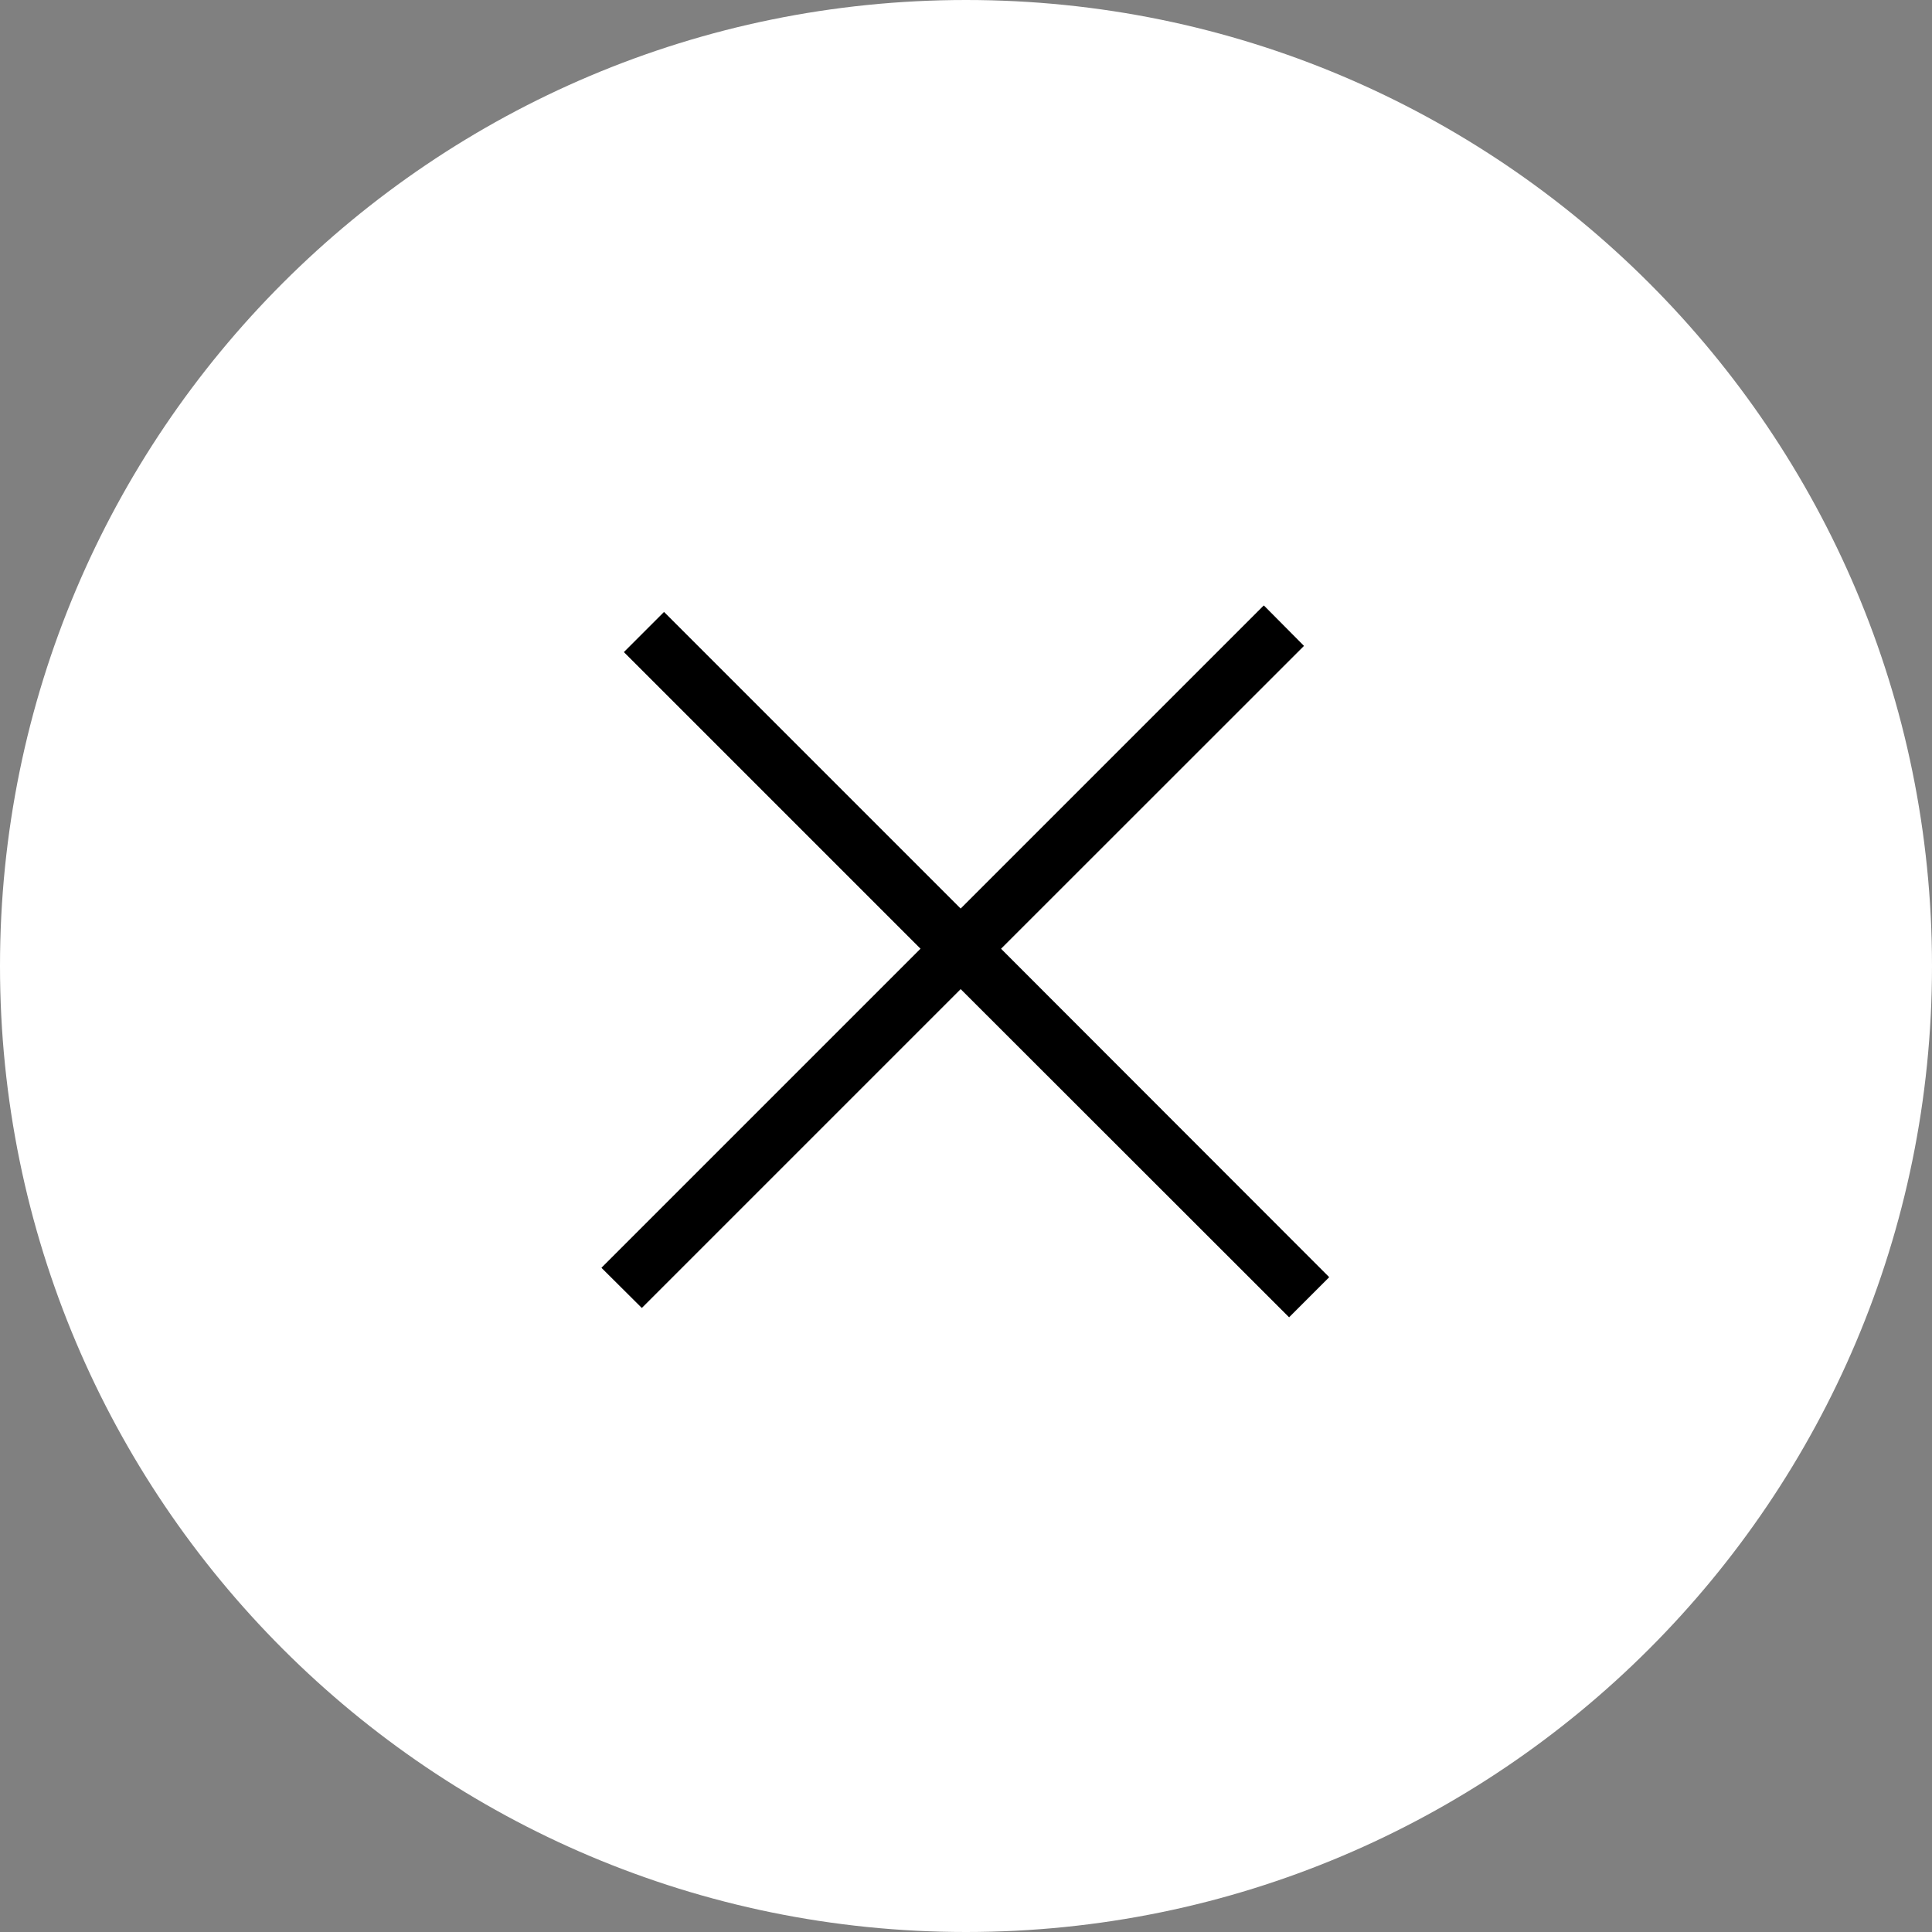
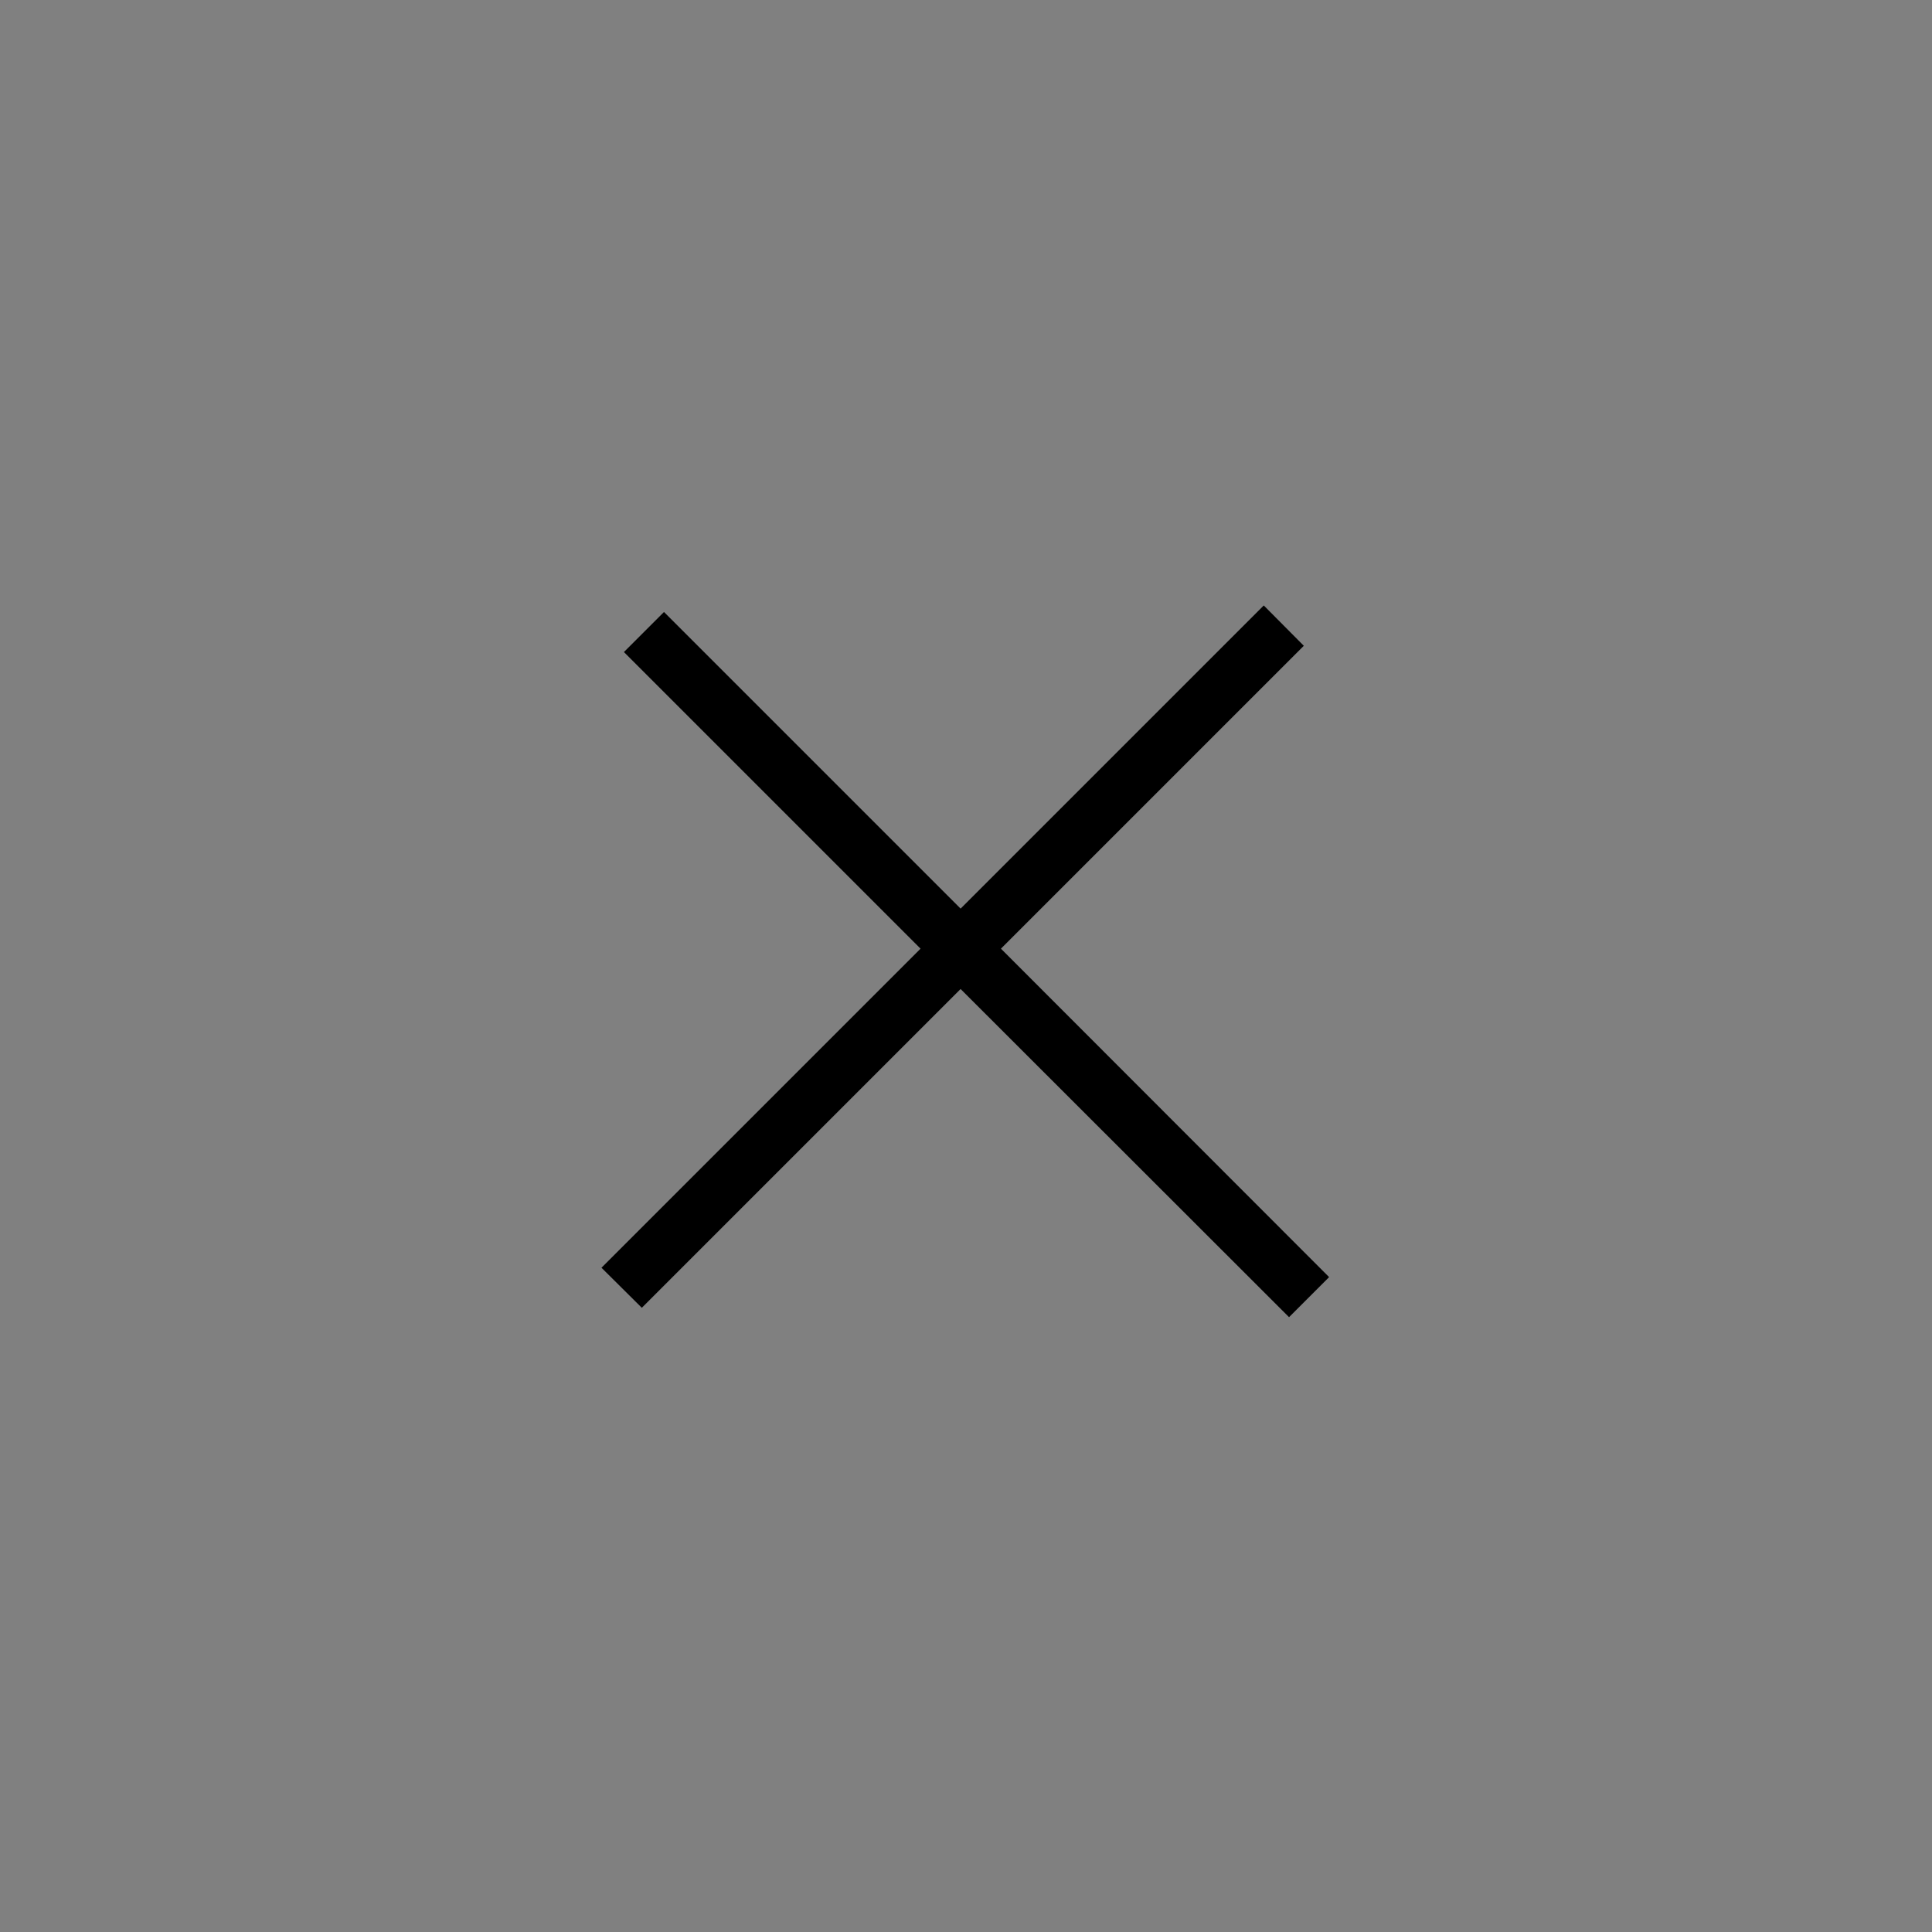
<svg xmlns="http://www.w3.org/2000/svg" id="_レイヤー_1" data-name="レイヤー 1" width="23.99mm" height="23.99mm" viewBox="0 0 68 68">
  <rect x="0" y="0" width="68" height="68" fill="#808080" stroke="none" />
  <defs>
    <style>
      .cls-1 {
        fill: #fff;
      }
    </style>
  </defs>
-   <path class="cls-1" d="m34,0C15.22,0,0,15.22,0,34s15.22,34,34,34,34-15.23,34-34S52.78,0,34,0Zm11.37,46.36l-11.55-11.55-11.23,11.23-1.41-1.41,11.23-11.23-10.44-10.44,1.41-1.41,10.44,10.44,10.67-10.67,1.41,1.42-10.67,10.66,11.55,11.56-1.41,1.41Z" />
  <polygon points="45.89 22.73 44.48 21.31 33.81 31.98 23.37 21.54 21.96 22.95 32.4 33.39 21.17 44.62 22.59 46.03 33.81 34.81 45.37 46.36 46.78 44.95 35.23 33.39 45.89 22.73" />
</svg>